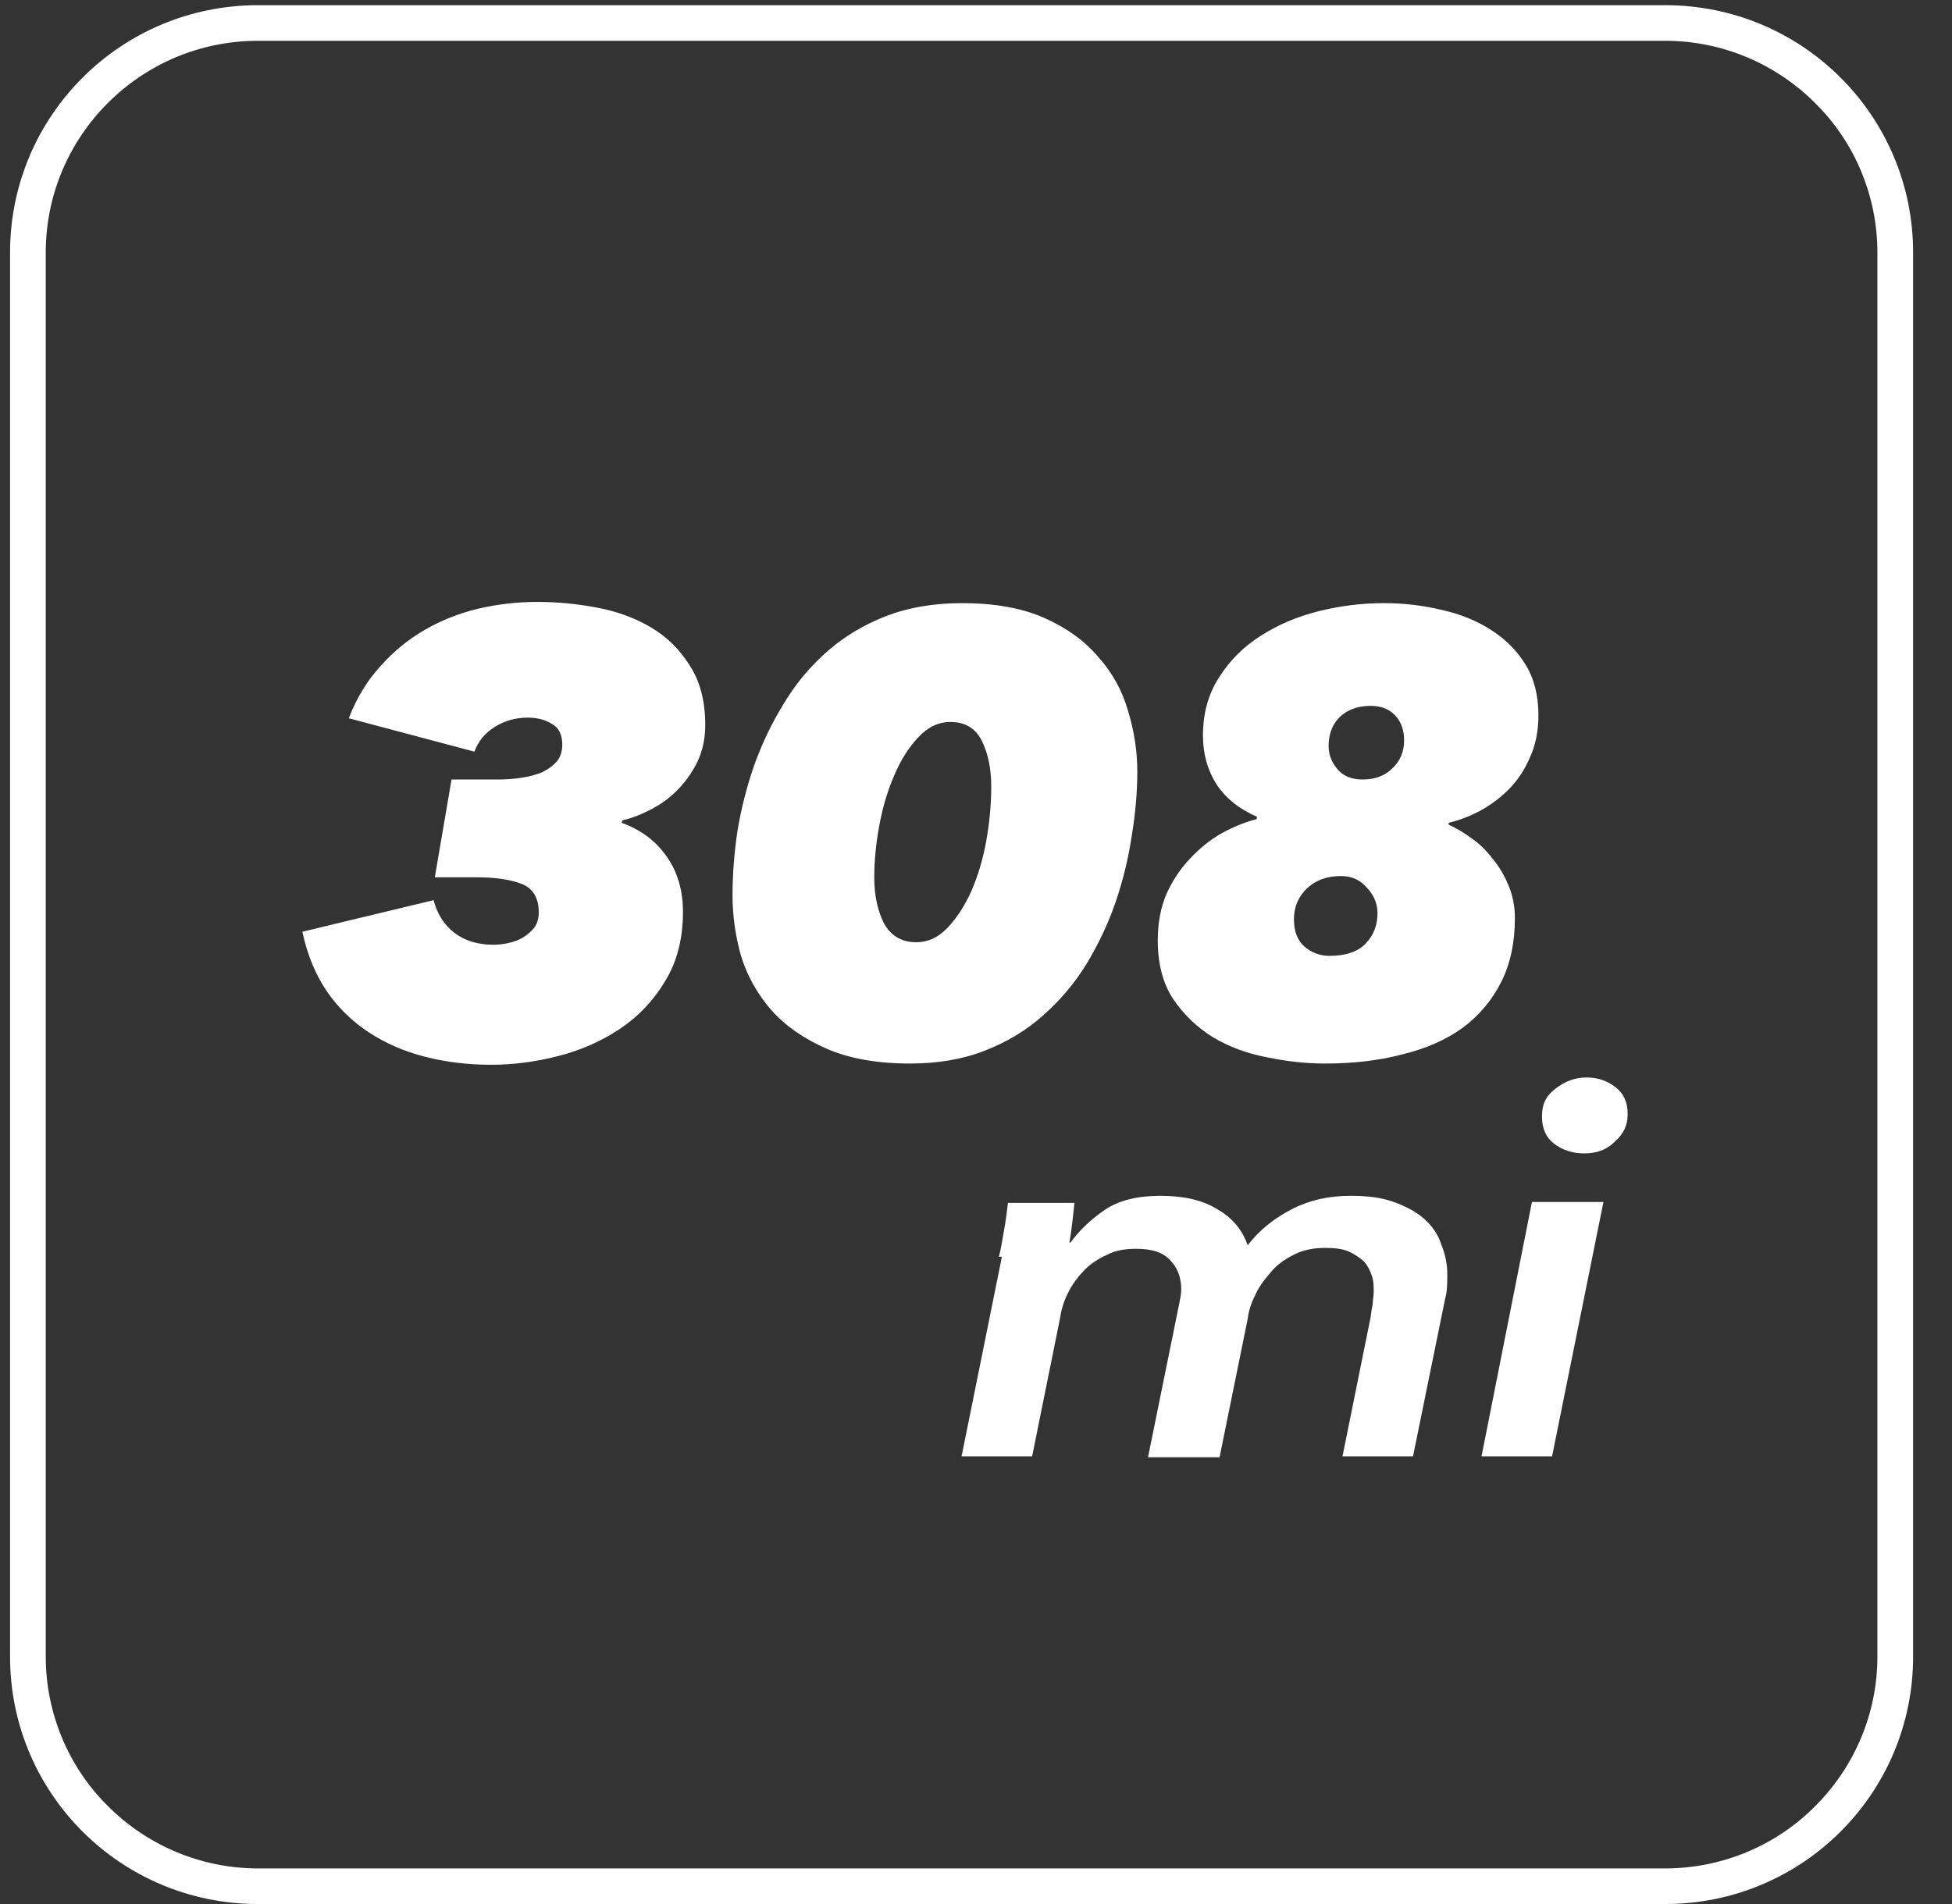
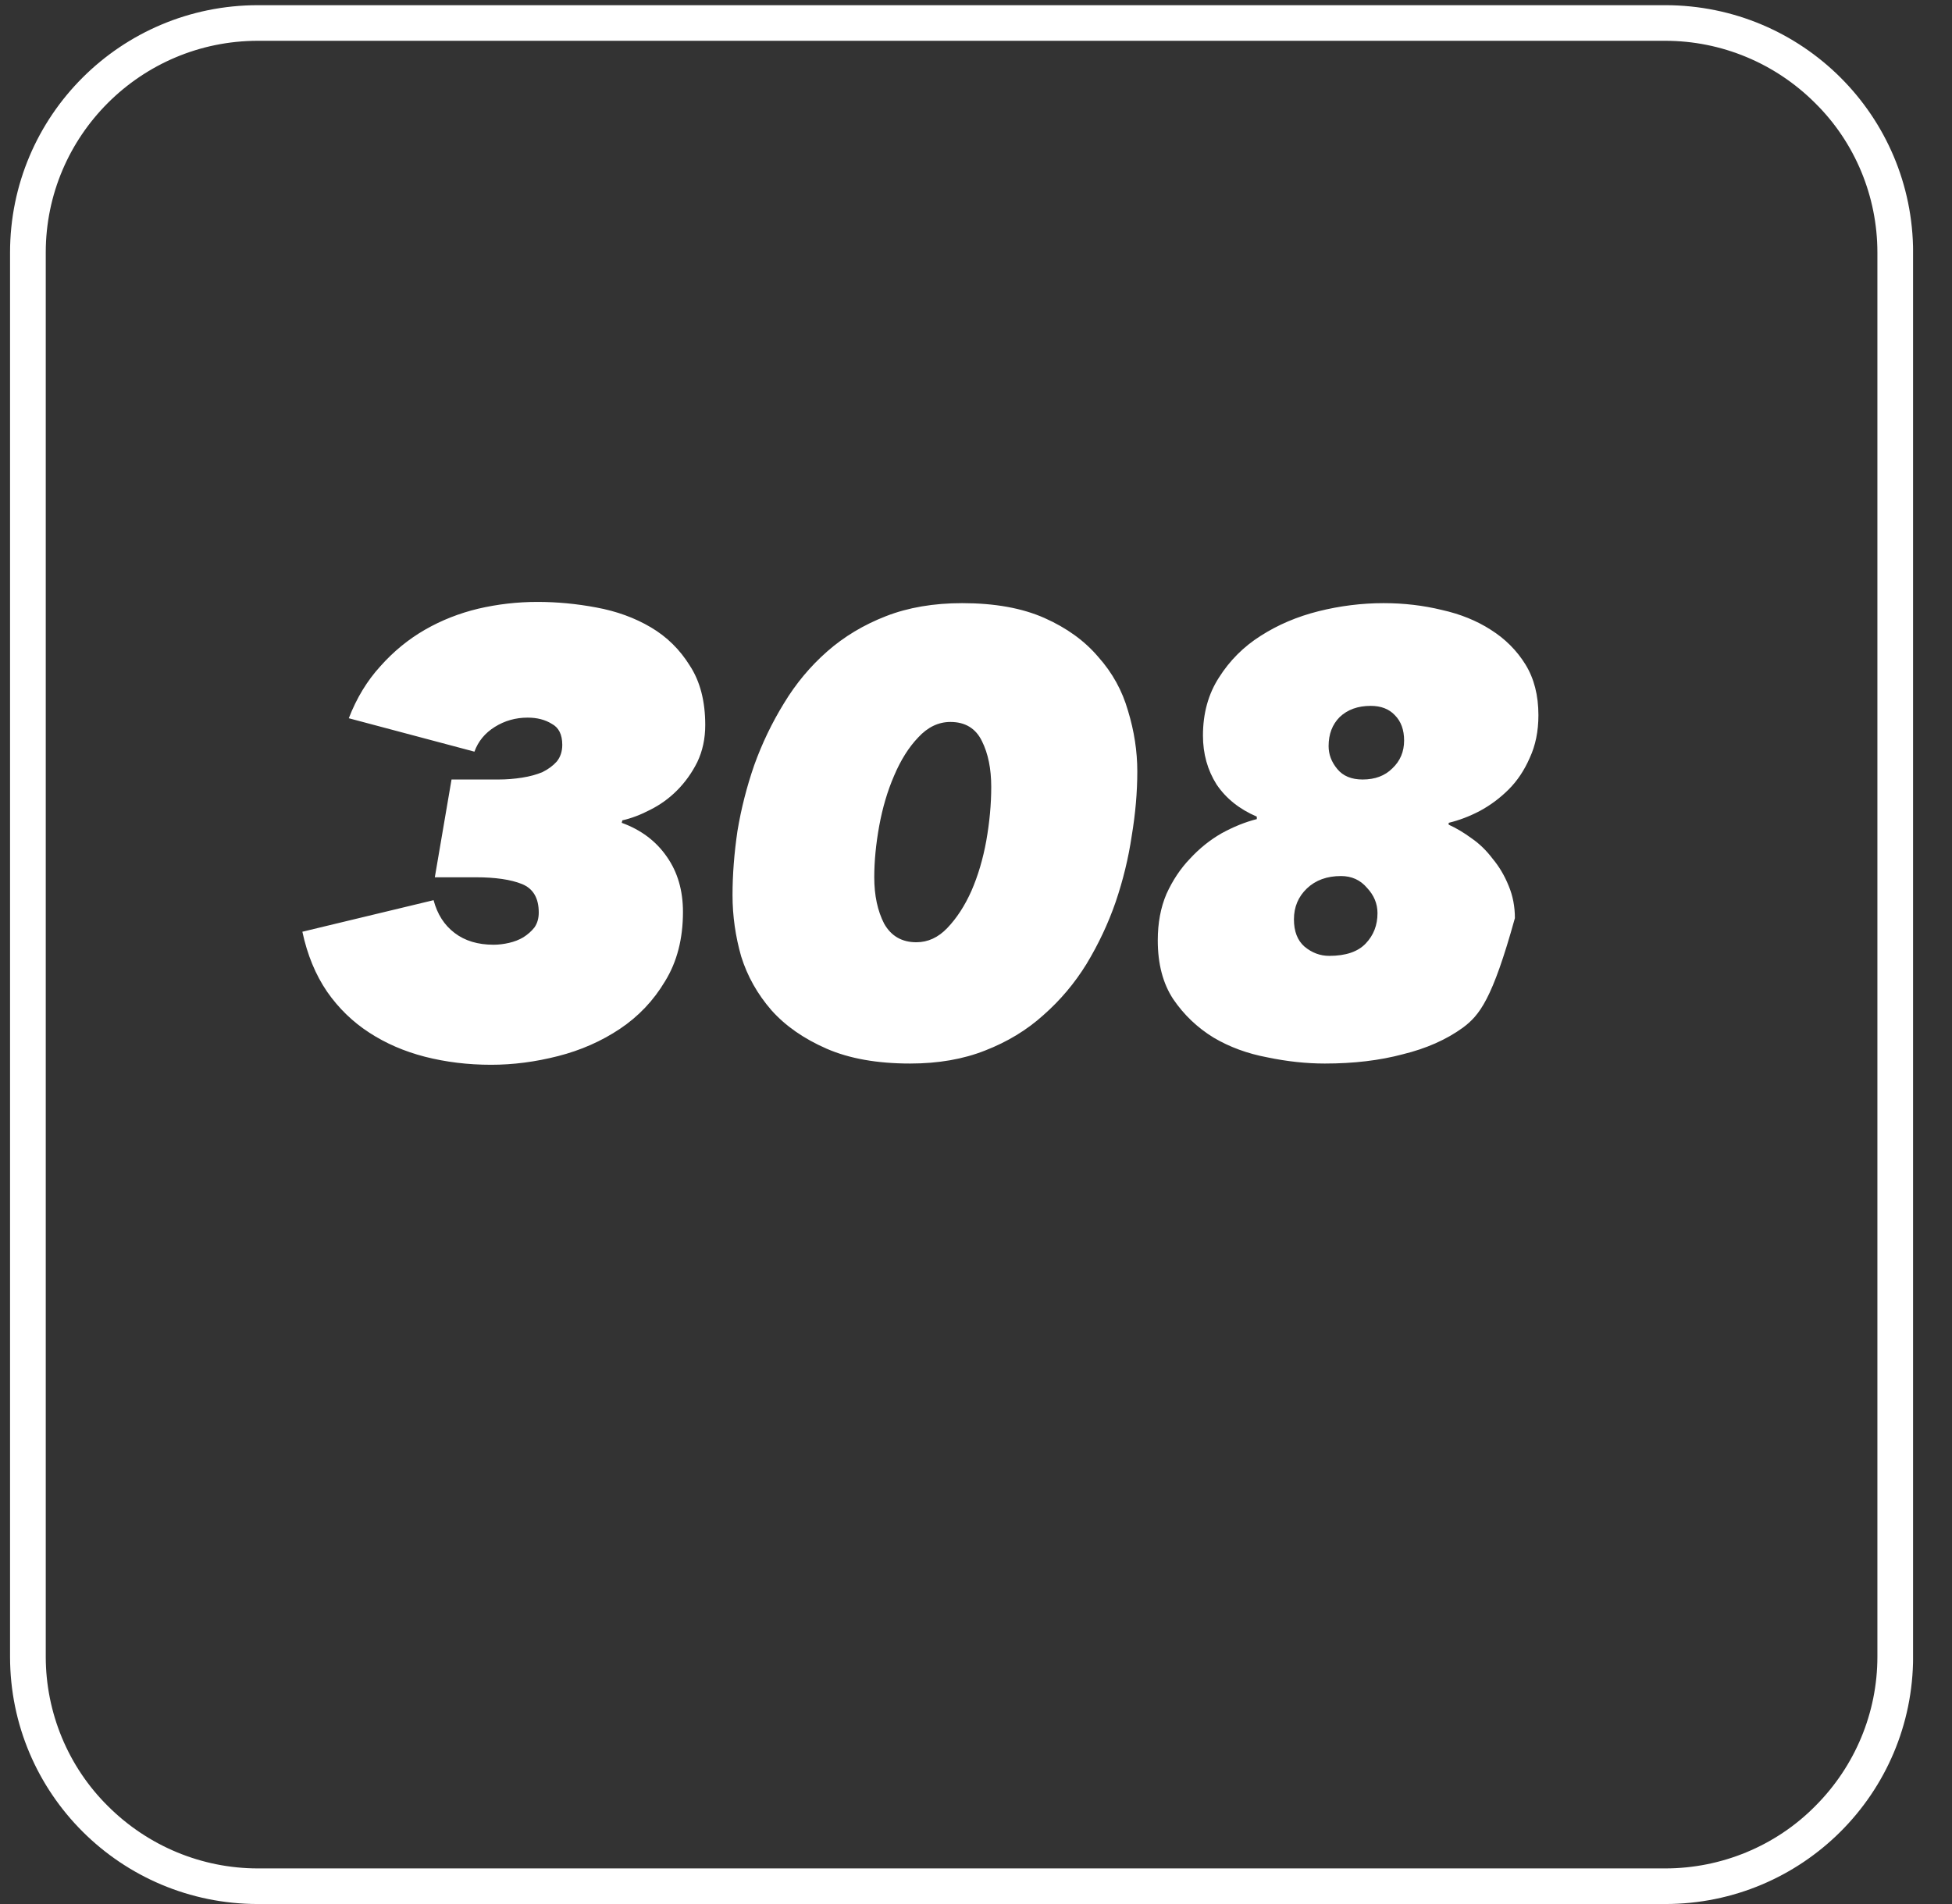
<svg xmlns="http://www.w3.org/2000/svg" width="41" height="40" viewBox="0 0 41 40" fill="none">
  <rect x="0" y="0" width="41" height="40" fill="#333333" stroke="none" />
  <g clip-path="url(#clip0_9141_17863)">
    <path fill-rule="evenodd" clip-rule="evenodd" d="M5.418 0.109H34.977C37.855 0.109 40.183 2.433 40.183 5.305V34.804C40.183 37.676 37.855 40 34.977 40H5.418C2.54 40 0.211 37.676 0.211 34.804V5.305C0.211 2.433 2.54 0.109 5.418 0.109ZM38.124 2.164C37.285 1.326 36.156 0.857 34.977 0.857H5.418C2.959 0.857 0.961 2.852 0.961 5.305V34.804C0.961 35.981 1.431 37.118 2.27 37.946C3.109 38.783 4.239 39.252 5.418 39.252H34.977C36.156 39.252 37.295 38.783 38.124 37.946C38.964 37.108 39.433 35.981 39.433 34.804V5.305C39.433 4.128 38.964 2.991 38.124 2.164Z" fill="white" />
-     <path d="M14.345 19.158C14.345 19.722 14.22 20.207 13.969 20.614C13.726 21.022 13.409 21.355 13.02 21.615C12.63 21.875 12.196 22.066 11.72 22.187C11.243 22.309 10.775 22.369 10.316 22.369C9.83 22.369 9.367 22.313 8.925 22.2C8.491 22.088 8.101 21.919 7.755 21.693C7.408 21.468 7.113 21.182 6.871 20.835C6.628 20.48 6.455 20.06 6.351 19.574L9.107 18.911C9.185 19.206 9.332 19.436 9.549 19.6C9.765 19.765 10.038 19.847 10.367 19.847C10.472 19.847 10.58 19.834 10.693 19.808C10.805 19.782 10.905 19.743 10.992 19.691C11.087 19.631 11.165 19.561 11.226 19.483C11.286 19.397 11.316 19.293 11.316 19.171C11.316 18.868 11.2 18.669 10.966 18.573C10.732 18.478 10.406 18.43 9.991 18.43H9.133L9.484 16.376H10.472C10.636 16.376 10.801 16.363 10.966 16.337C11.13 16.311 11.273 16.272 11.395 16.22C11.516 16.16 11.616 16.086 11.694 15.999C11.771 15.904 11.81 15.787 11.81 15.648C11.81 15.432 11.737 15.284 11.589 15.206C11.451 15.12 11.282 15.076 11.082 15.076C10.831 15.076 10.601 15.141 10.393 15.271C10.185 15.401 10.043 15.575 9.965 15.791L7.326 15.089C7.49 14.665 7.711 14.301 7.989 13.997C8.266 13.685 8.578 13.43 8.925 13.23C9.271 13.031 9.644 12.884 10.043 12.788C10.45 12.693 10.866 12.645 11.29 12.645C11.698 12.645 12.11 12.684 12.525 12.762C12.95 12.84 13.332 12.979 13.669 13.178C14.008 13.378 14.28 13.646 14.489 13.984C14.705 14.314 14.813 14.73 14.813 15.232C14.813 15.518 14.757 15.778 14.645 16.012C14.532 16.238 14.389 16.437 14.216 16.61C14.051 16.775 13.864 16.909 13.656 17.013C13.457 17.117 13.262 17.191 13.072 17.234L13.059 17.286C13.466 17.434 13.782 17.672 14.008 18.001C14.233 18.322 14.345 18.708 14.345 19.158ZM20.209 12.671C20.894 12.671 21.47 12.775 21.938 12.983C22.406 13.191 22.783 13.464 23.069 13.802C23.364 14.132 23.572 14.509 23.693 14.933C23.823 15.358 23.888 15.783 23.888 16.207C23.888 16.641 23.849 17.091 23.771 17.559C23.702 18.027 23.589 18.491 23.433 18.95C23.277 19.401 23.073 19.834 22.822 20.25C22.571 20.658 22.267 21.017 21.912 21.329C21.566 21.641 21.158 21.888 20.69 22.07C20.231 22.252 19.706 22.343 19.117 22.343C18.424 22.343 17.839 22.239 17.362 22.031C16.886 21.823 16.5 21.555 16.205 21.225C15.911 20.887 15.698 20.51 15.568 20.094C15.447 19.67 15.386 19.241 15.386 18.807C15.386 18.374 15.421 17.923 15.49 17.455C15.568 16.987 15.685 16.528 15.841 16.077C16.006 15.618 16.214 15.185 16.465 14.777C16.716 14.361 17.02 13.997 17.375 13.685C17.73 13.373 18.142 13.126 18.61 12.944C19.078 12.762 19.611 12.671 20.209 12.671ZM19.962 15.167C19.711 15.167 19.485 15.276 19.286 15.492C19.087 15.7 18.918 15.969 18.779 16.298C18.64 16.619 18.537 16.97 18.467 17.351C18.398 17.733 18.363 18.092 18.363 18.43C18.363 18.812 18.433 19.137 18.571 19.405C18.718 19.665 18.944 19.795 19.247 19.795C19.49 19.795 19.706 19.696 19.897 19.496C20.096 19.288 20.265 19.028 20.404 18.716C20.543 18.396 20.647 18.045 20.716 17.663C20.785 17.273 20.82 16.896 20.82 16.532C20.82 16.151 20.755 15.83 20.625 15.57C20.495 15.302 20.274 15.167 19.962 15.167ZM27.178 19.314C27.178 19.566 27.252 19.756 27.399 19.886C27.555 20.016 27.728 20.081 27.919 20.081C28.265 20.081 28.521 19.995 28.686 19.821C28.851 19.648 28.933 19.436 28.933 19.184C28.933 18.985 28.859 18.807 28.712 18.651C28.573 18.487 28.391 18.404 28.166 18.404C27.871 18.404 27.633 18.491 27.451 18.664C27.269 18.838 27.178 19.054 27.178 19.314ZM30.428 17.325C30.584 17.395 30.744 17.49 30.909 17.611C31.073 17.724 31.221 17.867 31.351 18.04C31.489 18.205 31.602 18.396 31.689 18.612C31.776 18.82 31.819 19.046 31.819 19.288C31.819 19.8 31.724 20.246 31.533 20.627C31.342 21.009 31.073 21.329 30.727 21.589C30.38 21.841 29.96 22.027 29.466 22.148C28.98 22.278 28.434 22.343 27.828 22.343C27.438 22.343 27.035 22.3 26.619 22.213C26.203 22.135 25.826 21.997 25.488 21.797C25.15 21.589 24.868 21.321 24.643 20.991C24.426 20.662 24.318 20.25 24.318 19.756C24.318 19.392 24.378 19.067 24.5 18.781C24.63 18.495 24.794 18.248 24.994 18.04C25.193 17.824 25.414 17.646 25.657 17.507C25.908 17.369 26.155 17.269 26.398 17.208V17.156C26.034 17 25.752 16.775 25.553 16.48C25.362 16.177 25.267 15.835 25.267 15.453C25.267 14.985 25.38 14.578 25.605 14.231C25.83 13.876 26.12 13.586 26.476 13.36C26.84 13.126 27.247 12.953 27.698 12.84C28.148 12.728 28.604 12.671 29.063 12.671C29.488 12.671 29.895 12.719 30.285 12.814C30.675 12.901 31.017 13.04 31.312 13.23C31.615 13.421 31.858 13.664 32.04 13.958C32.222 14.253 32.313 14.608 32.313 15.024C32.313 15.362 32.252 15.661 32.131 15.921C32.018 16.181 31.871 16.402 31.689 16.584C31.507 16.766 31.303 16.918 31.078 17.039C30.861 17.152 30.645 17.234 30.428 17.286V17.325ZM27.906 15.674C27.906 15.848 27.966 16.008 28.088 16.155C28.209 16.303 28.387 16.376 28.621 16.376C28.881 16.376 29.089 16.298 29.245 16.142C29.41 15.986 29.492 15.791 29.492 15.557C29.492 15.332 29.427 15.154 29.297 15.024C29.175 14.894 29.006 14.829 28.79 14.829C28.521 14.829 28.305 14.907 28.14 15.063C27.984 15.219 27.906 15.423 27.906 15.674Z" fill="white" />
-     <path d="M20.98 26.402C21.023 26.253 21.044 26.087 21.086 25.864C21.128 25.641 21.15 25.437 21.171 25.27H22.568C22.568 25.27 22.547 25.474 22.525 25.66C22.504 25.845 22.483 25.994 22.462 26.105H22.483C22.674 25.845 22.906 25.623 23.203 25.419C23.499 25.215 23.901 25.122 24.367 25.122C24.875 25.122 25.277 25.215 25.594 25.419C25.912 25.604 26.102 25.864 26.208 26.161C26.462 25.827 26.78 25.586 27.139 25.4C27.499 25.215 27.901 25.122 28.367 25.122C28.727 25.122 29.023 25.159 29.277 25.252C29.531 25.344 29.743 25.456 29.912 25.604C30.081 25.753 30.208 25.938 30.272 26.142C30.356 26.346 30.399 26.55 30.399 26.773C30.399 26.959 30.399 27.125 30.356 27.274L29.679 30.595H28.198L28.79 27.664C28.79 27.664 28.811 27.478 28.832 27.404C28.832 27.311 28.854 27.218 28.854 27.144C28.854 27.033 28.854 26.903 28.811 26.792C28.769 26.68 28.727 26.587 28.642 26.495C28.557 26.421 28.452 26.346 28.325 26.291C28.198 26.235 28.028 26.216 27.838 26.216C27.605 26.216 27.393 26.253 27.203 26.346C27.012 26.439 26.843 26.55 26.716 26.699C26.589 26.847 26.462 26.996 26.377 27.181C26.293 27.348 26.229 27.515 26.208 27.701L25.616 30.614H24.113L24.769 27.385C24.79 27.274 24.811 27.181 24.811 27.088C24.811 26.829 24.727 26.625 24.578 26.476C24.43 26.309 24.197 26.235 23.859 26.235C23.626 26.235 23.414 26.272 23.245 26.365C23.076 26.439 22.906 26.55 22.779 26.68C22.652 26.81 22.525 26.977 22.441 27.144C22.356 27.311 22.293 27.497 22.271 27.664L21.679 30.595H20.197L21.044 26.402H20.98ZM31.118 30.595L32.177 25.252H33.679L32.6 30.595H31.118ZM34.187 23.415C34.187 23.637 34.103 23.823 33.912 23.99C33.743 24.157 33.531 24.231 33.277 24.231C33.023 24.231 32.812 24.157 32.642 24.027C32.473 23.897 32.388 23.712 32.388 23.452C32.388 23.192 32.473 23.025 32.663 22.877C32.854 22.728 33.066 22.636 33.319 22.636C33.574 22.636 33.764 22.71 33.933 22.84C34.103 22.97 34.187 23.155 34.187 23.396V23.415Z" fill="white" />
+     <path d="M14.345 19.158C14.345 19.722 14.22 20.207 13.969 20.614C13.726 21.022 13.409 21.355 13.02 21.615C12.63 21.875 12.196 22.066 11.72 22.187C11.243 22.309 10.775 22.369 10.316 22.369C9.83 22.369 9.367 22.313 8.925 22.2C8.491 22.088 8.101 21.919 7.755 21.693C7.408 21.468 7.113 21.182 6.871 20.835C6.628 20.48 6.455 20.06 6.351 19.574L9.107 18.911C9.185 19.206 9.332 19.436 9.549 19.6C9.765 19.765 10.038 19.847 10.367 19.847C10.472 19.847 10.58 19.834 10.693 19.808C10.805 19.782 10.905 19.743 10.992 19.691C11.087 19.631 11.165 19.561 11.226 19.483C11.286 19.397 11.316 19.293 11.316 19.171C11.316 18.868 11.2 18.669 10.966 18.573C10.732 18.478 10.406 18.43 9.991 18.43H9.133L9.484 16.376H10.472C10.636 16.376 10.801 16.363 10.966 16.337C11.13 16.311 11.273 16.272 11.395 16.22C11.516 16.16 11.616 16.086 11.694 15.999C11.771 15.904 11.81 15.787 11.81 15.648C11.81 15.432 11.737 15.284 11.589 15.206C11.451 15.12 11.282 15.076 11.082 15.076C10.831 15.076 10.601 15.141 10.393 15.271C10.185 15.401 10.043 15.575 9.965 15.791L7.326 15.089C7.49 14.665 7.711 14.301 7.989 13.997C8.266 13.685 8.578 13.43 8.925 13.23C9.271 13.031 9.644 12.884 10.043 12.788C10.45 12.693 10.866 12.645 11.29 12.645C11.698 12.645 12.11 12.684 12.525 12.762C12.95 12.84 13.332 12.979 13.669 13.178C14.008 13.378 14.28 13.646 14.489 13.984C14.705 14.314 14.813 14.73 14.813 15.232C14.813 15.518 14.757 15.778 14.645 16.012C14.532 16.238 14.389 16.437 14.216 16.61C14.051 16.775 13.864 16.909 13.656 17.013C13.457 17.117 13.262 17.191 13.072 17.234L13.059 17.286C13.466 17.434 13.782 17.672 14.008 18.001C14.233 18.322 14.345 18.708 14.345 19.158ZM20.209 12.671C20.894 12.671 21.47 12.775 21.938 12.983C22.406 13.191 22.783 13.464 23.069 13.802C23.364 14.132 23.572 14.509 23.693 14.933C23.823 15.358 23.888 15.783 23.888 16.207C23.888 16.641 23.849 17.091 23.771 17.559C23.702 18.027 23.589 18.491 23.433 18.95C23.277 19.401 23.073 19.834 22.822 20.25C22.571 20.658 22.267 21.017 21.912 21.329C21.566 21.641 21.158 21.888 20.69 22.07C20.231 22.252 19.706 22.343 19.117 22.343C18.424 22.343 17.839 22.239 17.362 22.031C16.886 21.823 16.5 21.555 16.205 21.225C15.911 20.887 15.698 20.51 15.568 20.094C15.447 19.67 15.386 19.241 15.386 18.807C15.386 18.374 15.421 17.923 15.49 17.455C15.568 16.987 15.685 16.528 15.841 16.077C16.006 15.618 16.214 15.185 16.465 14.777C16.716 14.361 17.02 13.997 17.375 13.685C17.73 13.373 18.142 13.126 18.61 12.944C19.078 12.762 19.611 12.671 20.209 12.671ZM19.962 15.167C19.711 15.167 19.485 15.276 19.286 15.492C19.087 15.7 18.918 15.969 18.779 16.298C18.64 16.619 18.537 16.97 18.467 17.351C18.398 17.733 18.363 18.092 18.363 18.43C18.363 18.812 18.433 19.137 18.571 19.405C18.718 19.665 18.944 19.795 19.247 19.795C19.49 19.795 19.706 19.696 19.897 19.496C20.096 19.288 20.265 19.028 20.404 18.716C20.543 18.396 20.647 18.045 20.716 17.663C20.785 17.273 20.82 16.896 20.82 16.532C20.82 16.151 20.755 15.83 20.625 15.57C20.495 15.302 20.274 15.167 19.962 15.167ZM27.178 19.314C27.178 19.566 27.252 19.756 27.399 19.886C27.555 20.016 27.728 20.081 27.919 20.081C28.265 20.081 28.521 19.995 28.686 19.821C28.851 19.648 28.933 19.436 28.933 19.184C28.933 18.985 28.859 18.807 28.712 18.651C28.573 18.487 28.391 18.404 28.166 18.404C27.871 18.404 27.633 18.491 27.451 18.664C27.269 18.838 27.178 19.054 27.178 19.314ZM30.428 17.325C30.584 17.395 30.744 17.49 30.909 17.611C31.073 17.724 31.221 17.867 31.351 18.04C31.489 18.205 31.602 18.396 31.689 18.612C31.776 18.82 31.819 19.046 31.819 19.288C31.342 21.009 31.073 21.329 30.727 21.589C30.38 21.841 29.96 22.027 29.466 22.148C28.98 22.278 28.434 22.343 27.828 22.343C27.438 22.343 27.035 22.3 26.619 22.213C26.203 22.135 25.826 21.997 25.488 21.797C25.15 21.589 24.868 21.321 24.643 20.991C24.426 20.662 24.318 20.25 24.318 19.756C24.318 19.392 24.378 19.067 24.5 18.781C24.63 18.495 24.794 18.248 24.994 18.04C25.193 17.824 25.414 17.646 25.657 17.507C25.908 17.369 26.155 17.269 26.398 17.208V17.156C26.034 17 25.752 16.775 25.553 16.48C25.362 16.177 25.267 15.835 25.267 15.453C25.267 14.985 25.38 14.578 25.605 14.231C25.83 13.876 26.12 13.586 26.476 13.36C26.84 13.126 27.247 12.953 27.698 12.84C28.148 12.728 28.604 12.671 29.063 12.671C29.488 12.671 29.895 12.719 30.285 12.814C30.675 12.901 31.017 13.04 31.312 13.23C31.615 13.421 31.858 13.664 32.04 13.958C32.222 14.253 32.313 14.608 32.313 15.024C32.313 15.362 32.252 15.661 32.131 15.921C32.018 16.181 31.871 16.402 31.689 16.584C31.507 16.766 31.303 16.918 31.078 17.039C30.861 17.152 30.645 17.234 30.428 17.286V17.325ZM27.906 15.674C27.906 15.848 27.966 16.008 28.088 16.155C28.209 16.303 28.387 16.376 28.621 16.376C28.881 16.376 29.089 16.298 29.245 16.142C29.41 15.986 29.492 15.791 29.492 15.557C29.492 15.332 29.427 15.154 29.297 15.024C29.175 14.894 29.006 14.829 28.79 14.829C28.521 14.829 28.305 14.907 28.14 15.063C27.984 15.219 27.906 15.423 27.906 15.674Z" fill="white" />
  </g>
  <defs>
    <clipPath id="clip0_9141_17863">
      <rect width="39.971" height="39.891" fill="white" transform="translate(0.211 0.109)" />
    </clipPath>
  </defs>
</svg>